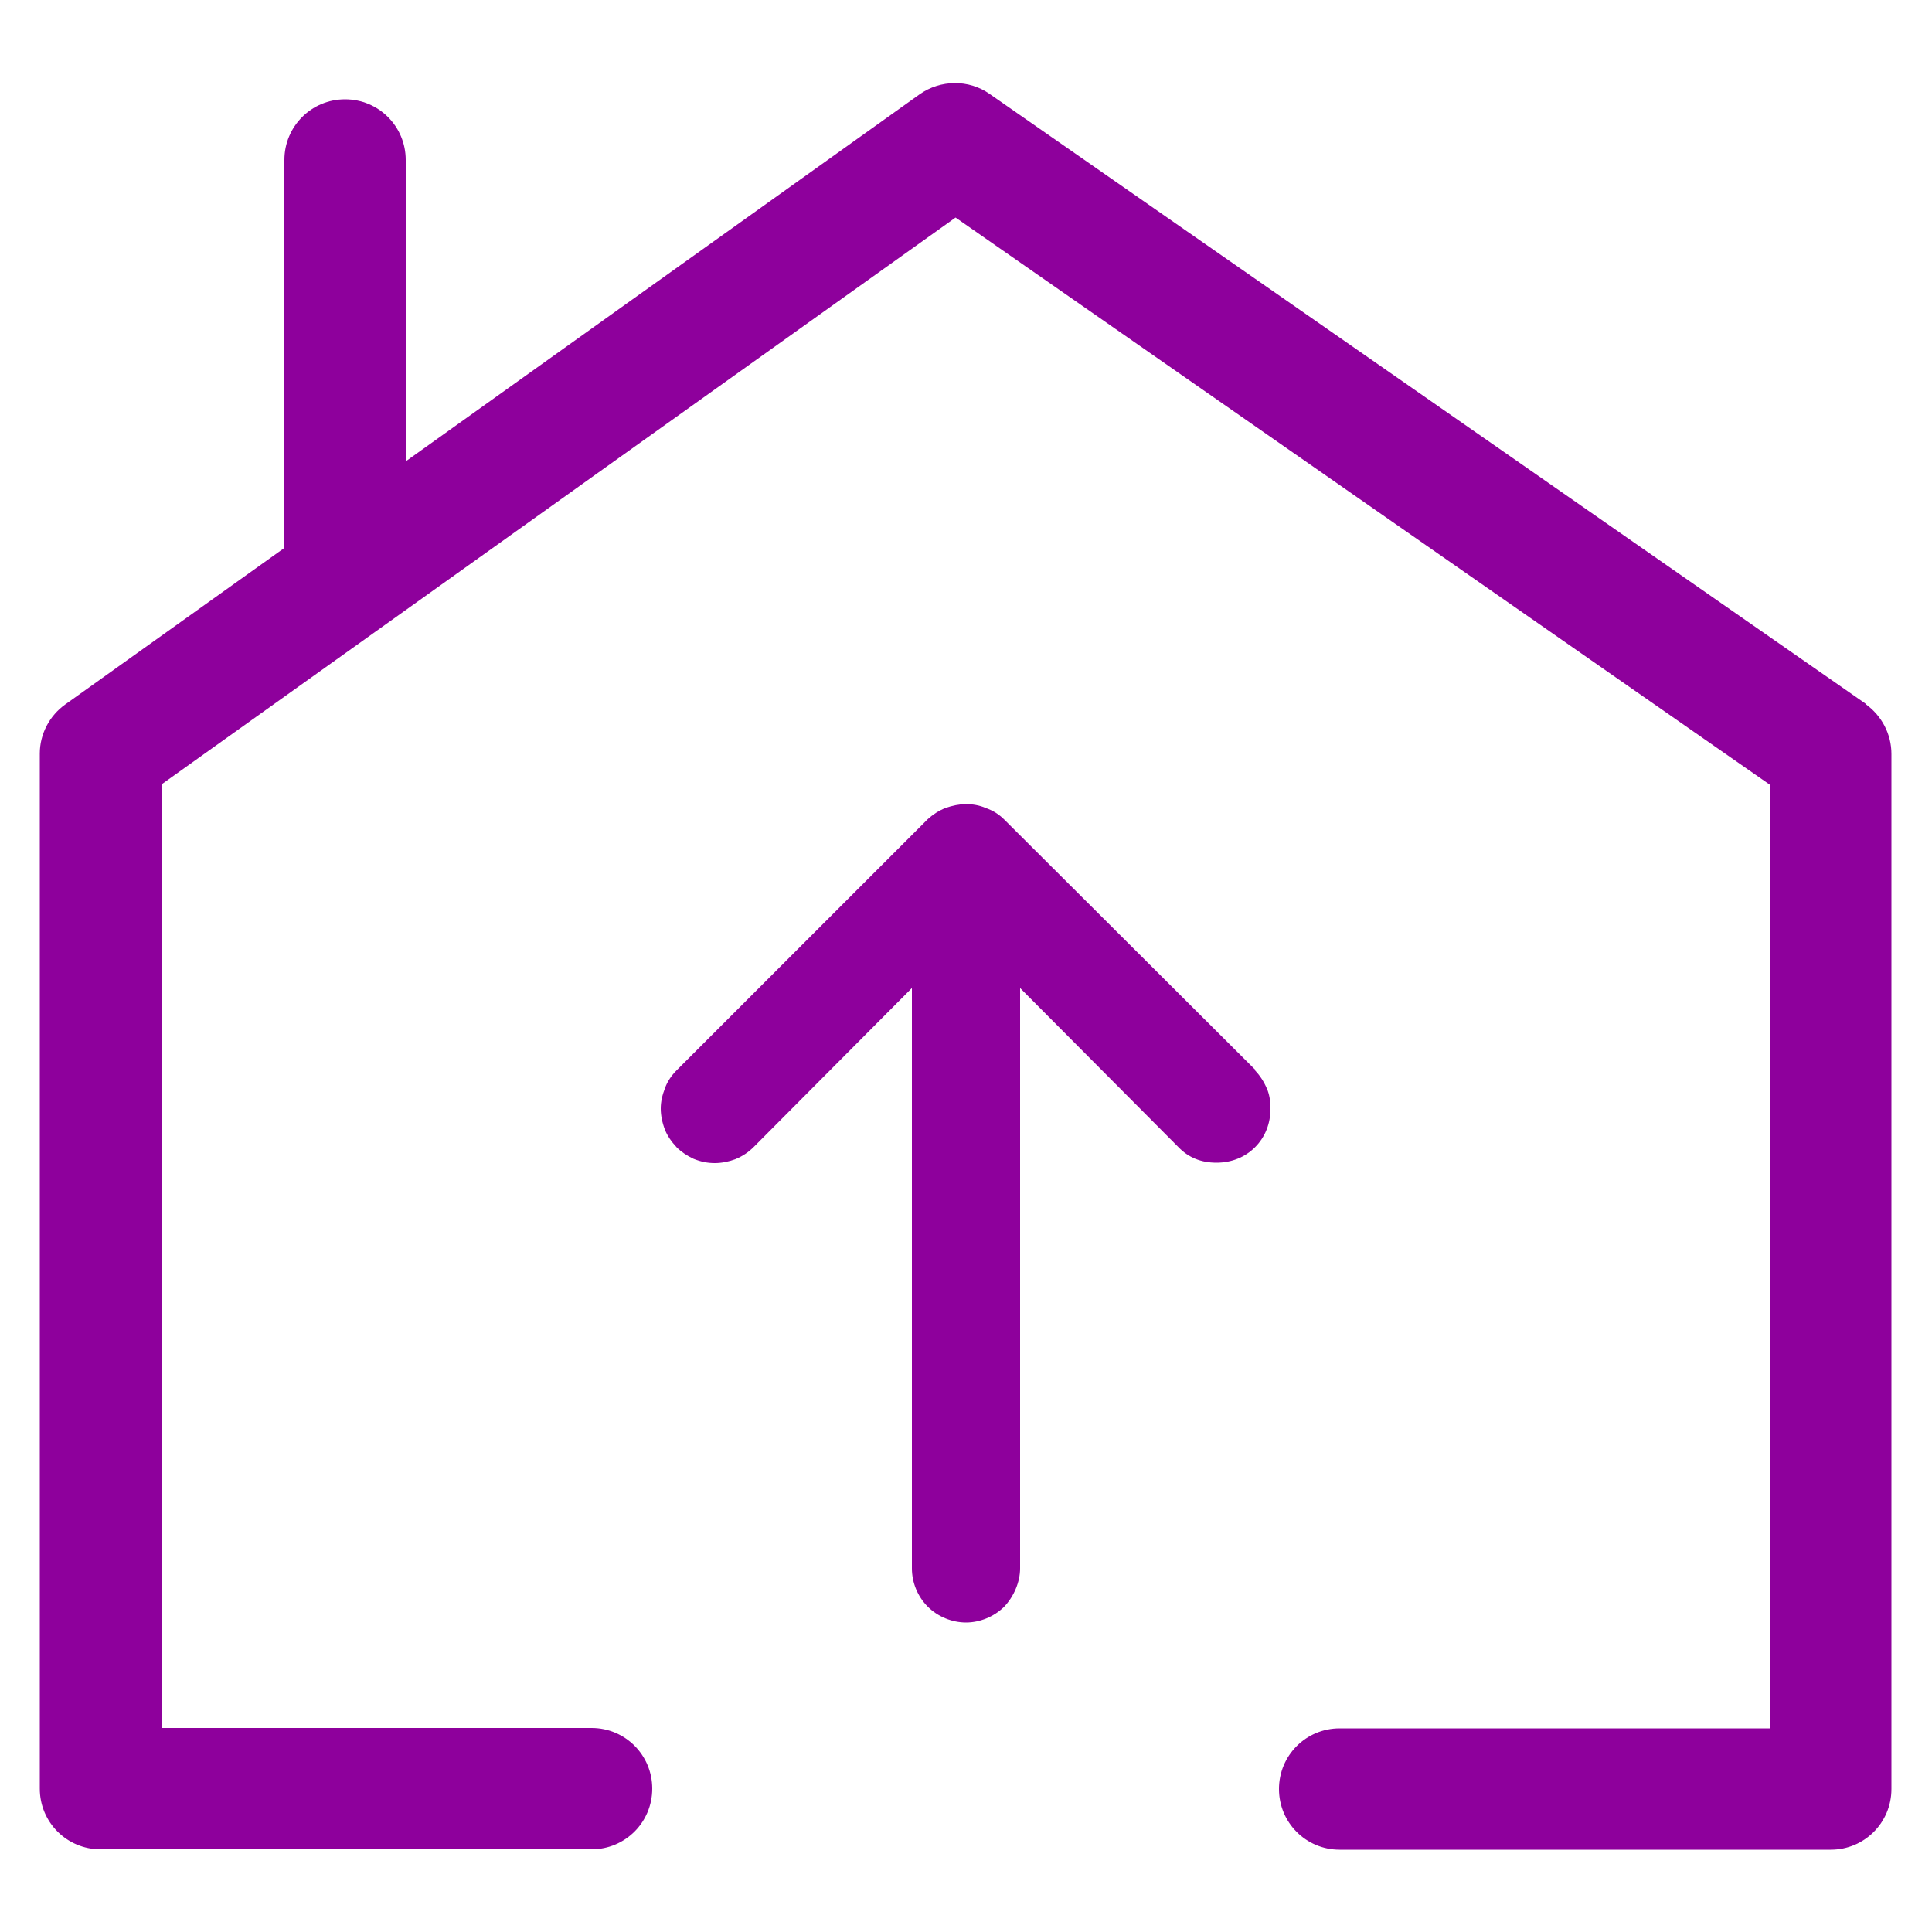
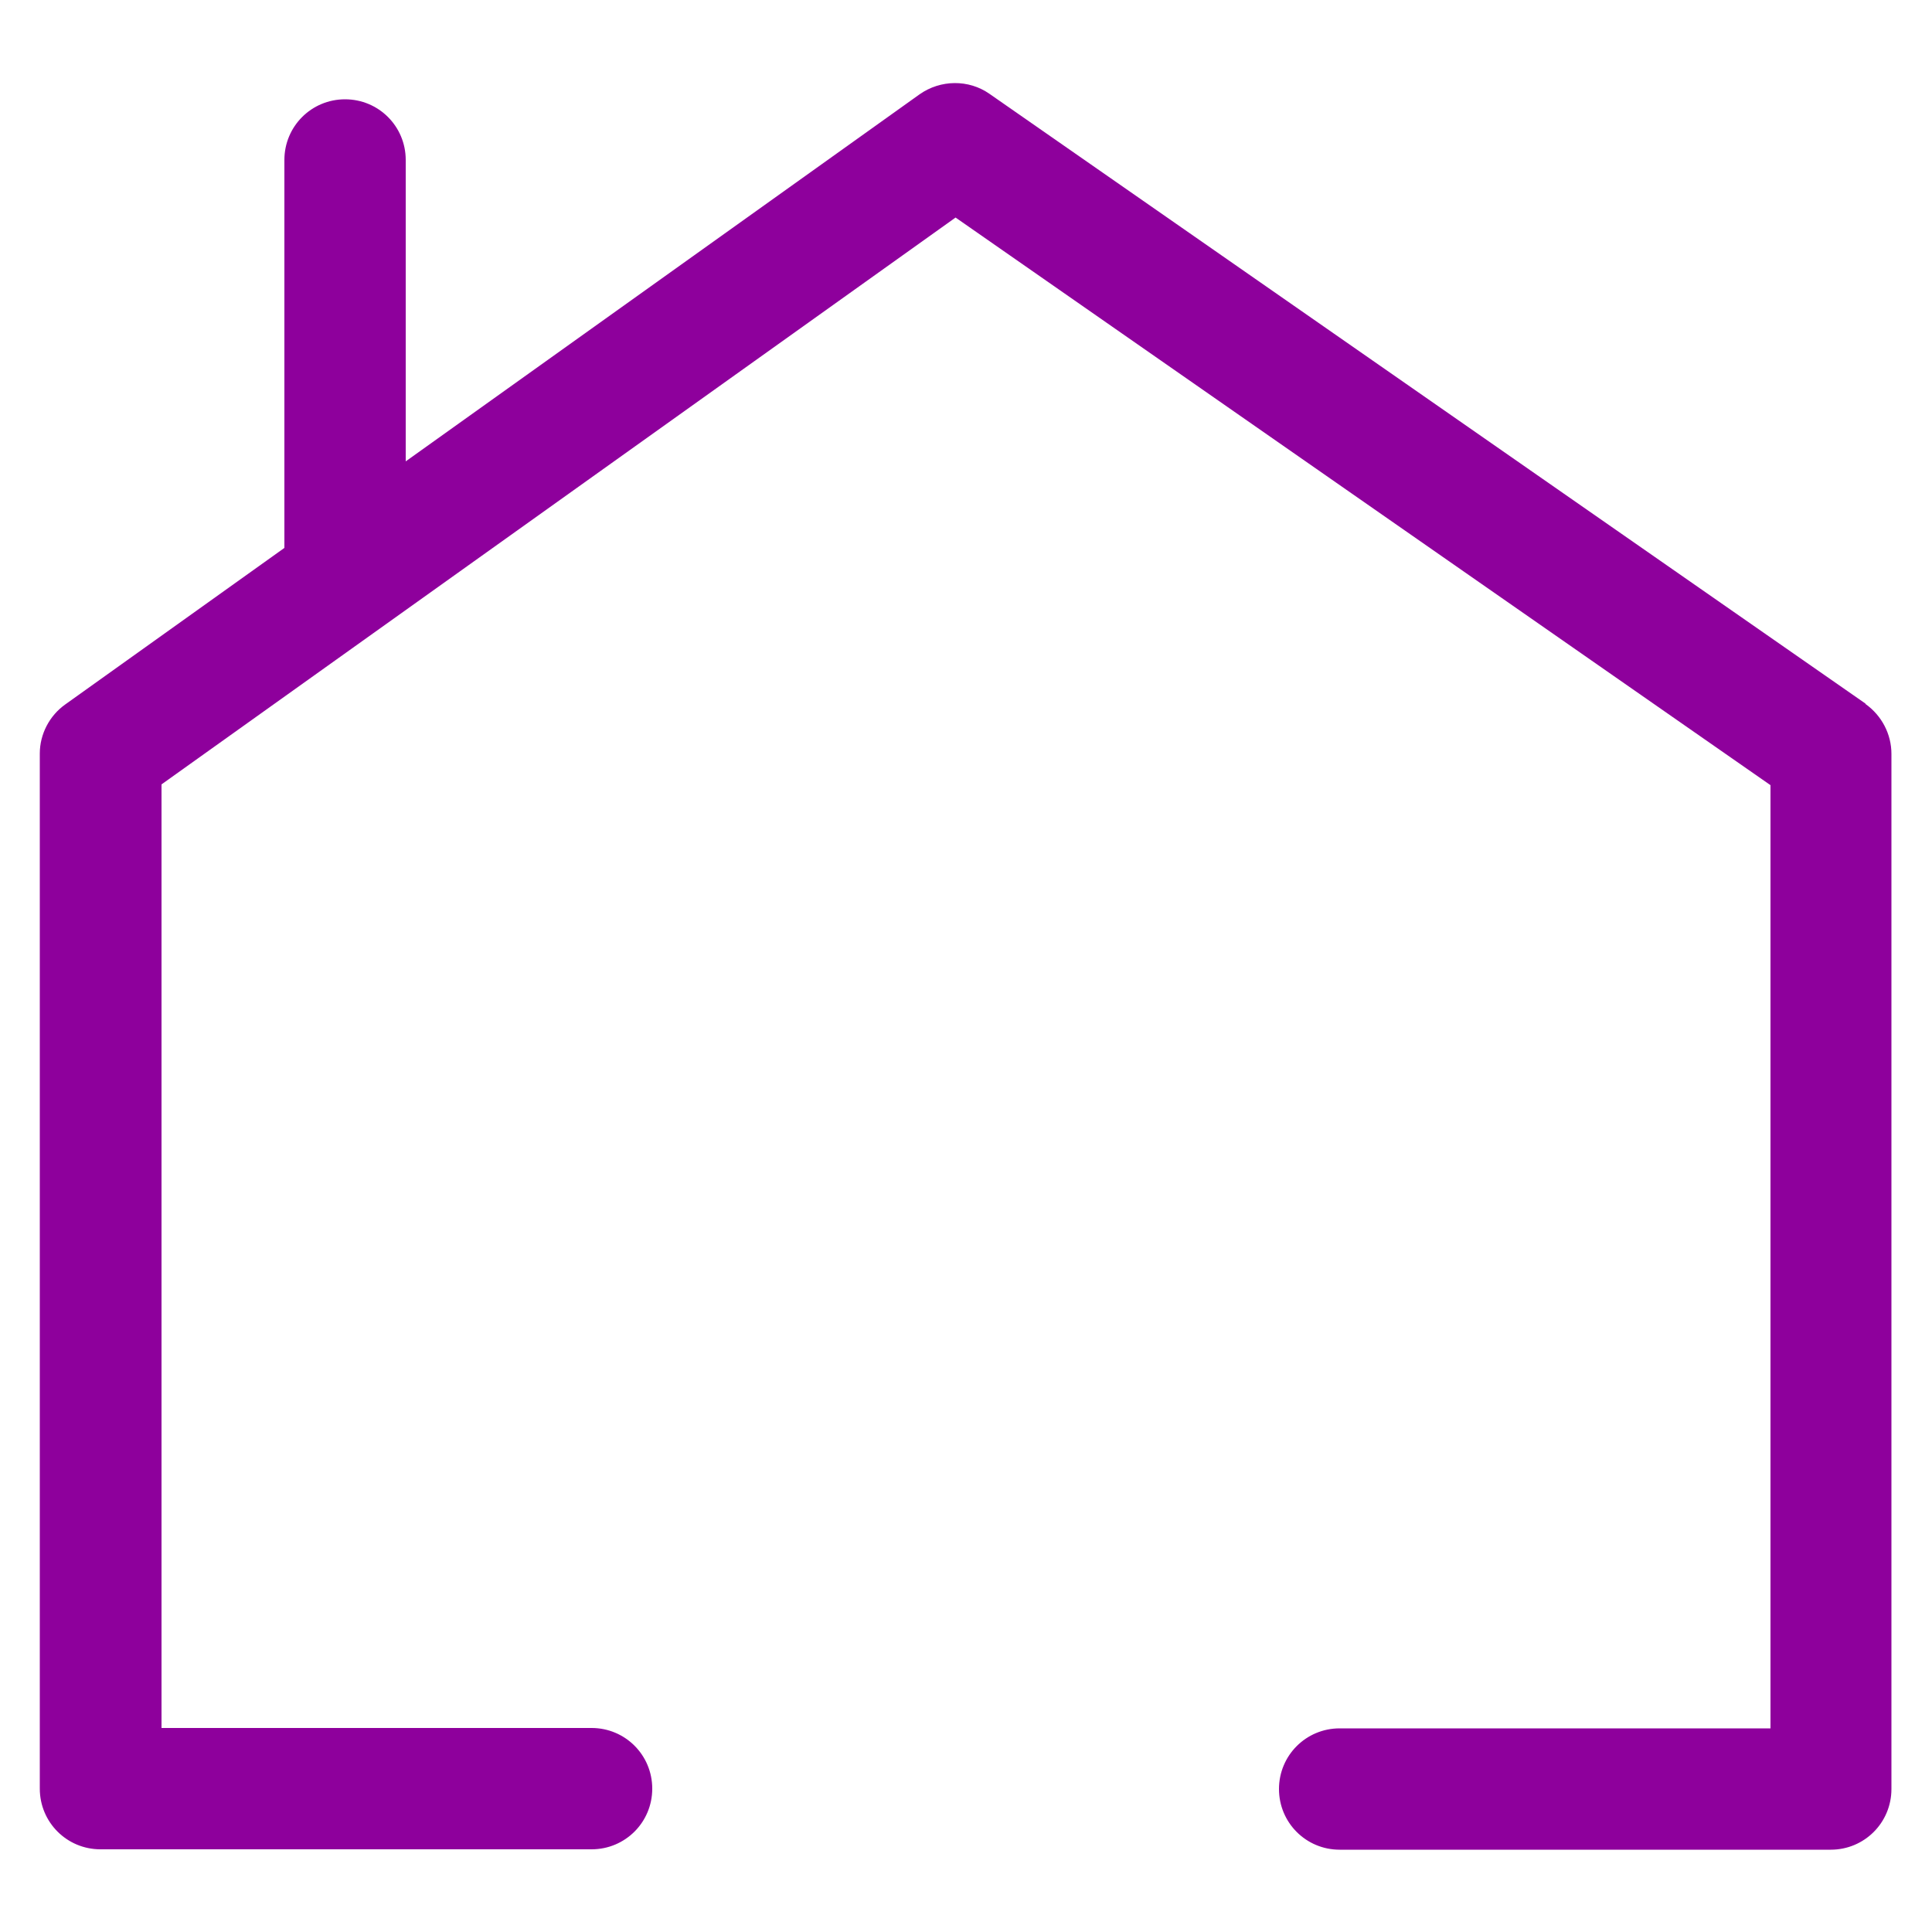
<svg xmlns="http://www.w3.org/2000/svg" id="Layer_1" version="1.1" viewBox="0 0 50 50">
  <defs>
    <style>
      .st0 {
        fill: #8e009c;
      }
    </style>
  </defs>
-   <path class="st0" d="M32.49,27.69l-6.5-6.48c-.13-.13-.28-.23-.48-.3-.16-.07-.34-.1-.51-.1s-.36.04-.53.1c-.18.07-.34.18-.46.29l-6.5,6.5c-.13.13-.24.29-.3.46-.07.18-.11.35-.11.53s.04.37.11.55c.06.15.16.3.3.45.12.12.27.22.44.3.2.08.37.11.55.11s.37-.04.53-.1c.19-.08.34-.18.48-.32l4.09-4.11v15.02c0,.37.15.73.41.99.26.26.63.41.99.41s.72-.15.98-.4c.26-.27.42-.65.42-1v-15.02l4.1,4.12c.26.27.59.4.98.4s.74-.14,1-.4.4-.61.4-1c0-.2-.03-.37-.09-.51-.08-.19-.18-.34-.31-.48Z" />
  <path class="st0" d="M48.28,18.21L25.61,2.43c-.54-.38-1.27-.37-1.81.01l-13.3,9.5v-7.8c0-.87-.7-1.57-1.57-1.57s-1.57.7-1.57,1.57v10.04l-5.67,4.05c-.41.29-.66.77-.66,1.27v26.79c0,.87.7,1.57,1.57,1.57h12.71c.87,0,1.57-.7,1.57-1.57s-.7-1.57-1.57-1.57H4.18v-24.42L24.73,5.63l21.09,14.69v24.41h-11.15c-.87,0-1.57.7-1.57,1.57s.7,1.57,1.57,1.57h12.71c.87,0,1.57-.7,1.57-1.57v-26.79c0-.51-.25-.99-.67-1.29Z" />
</svg>